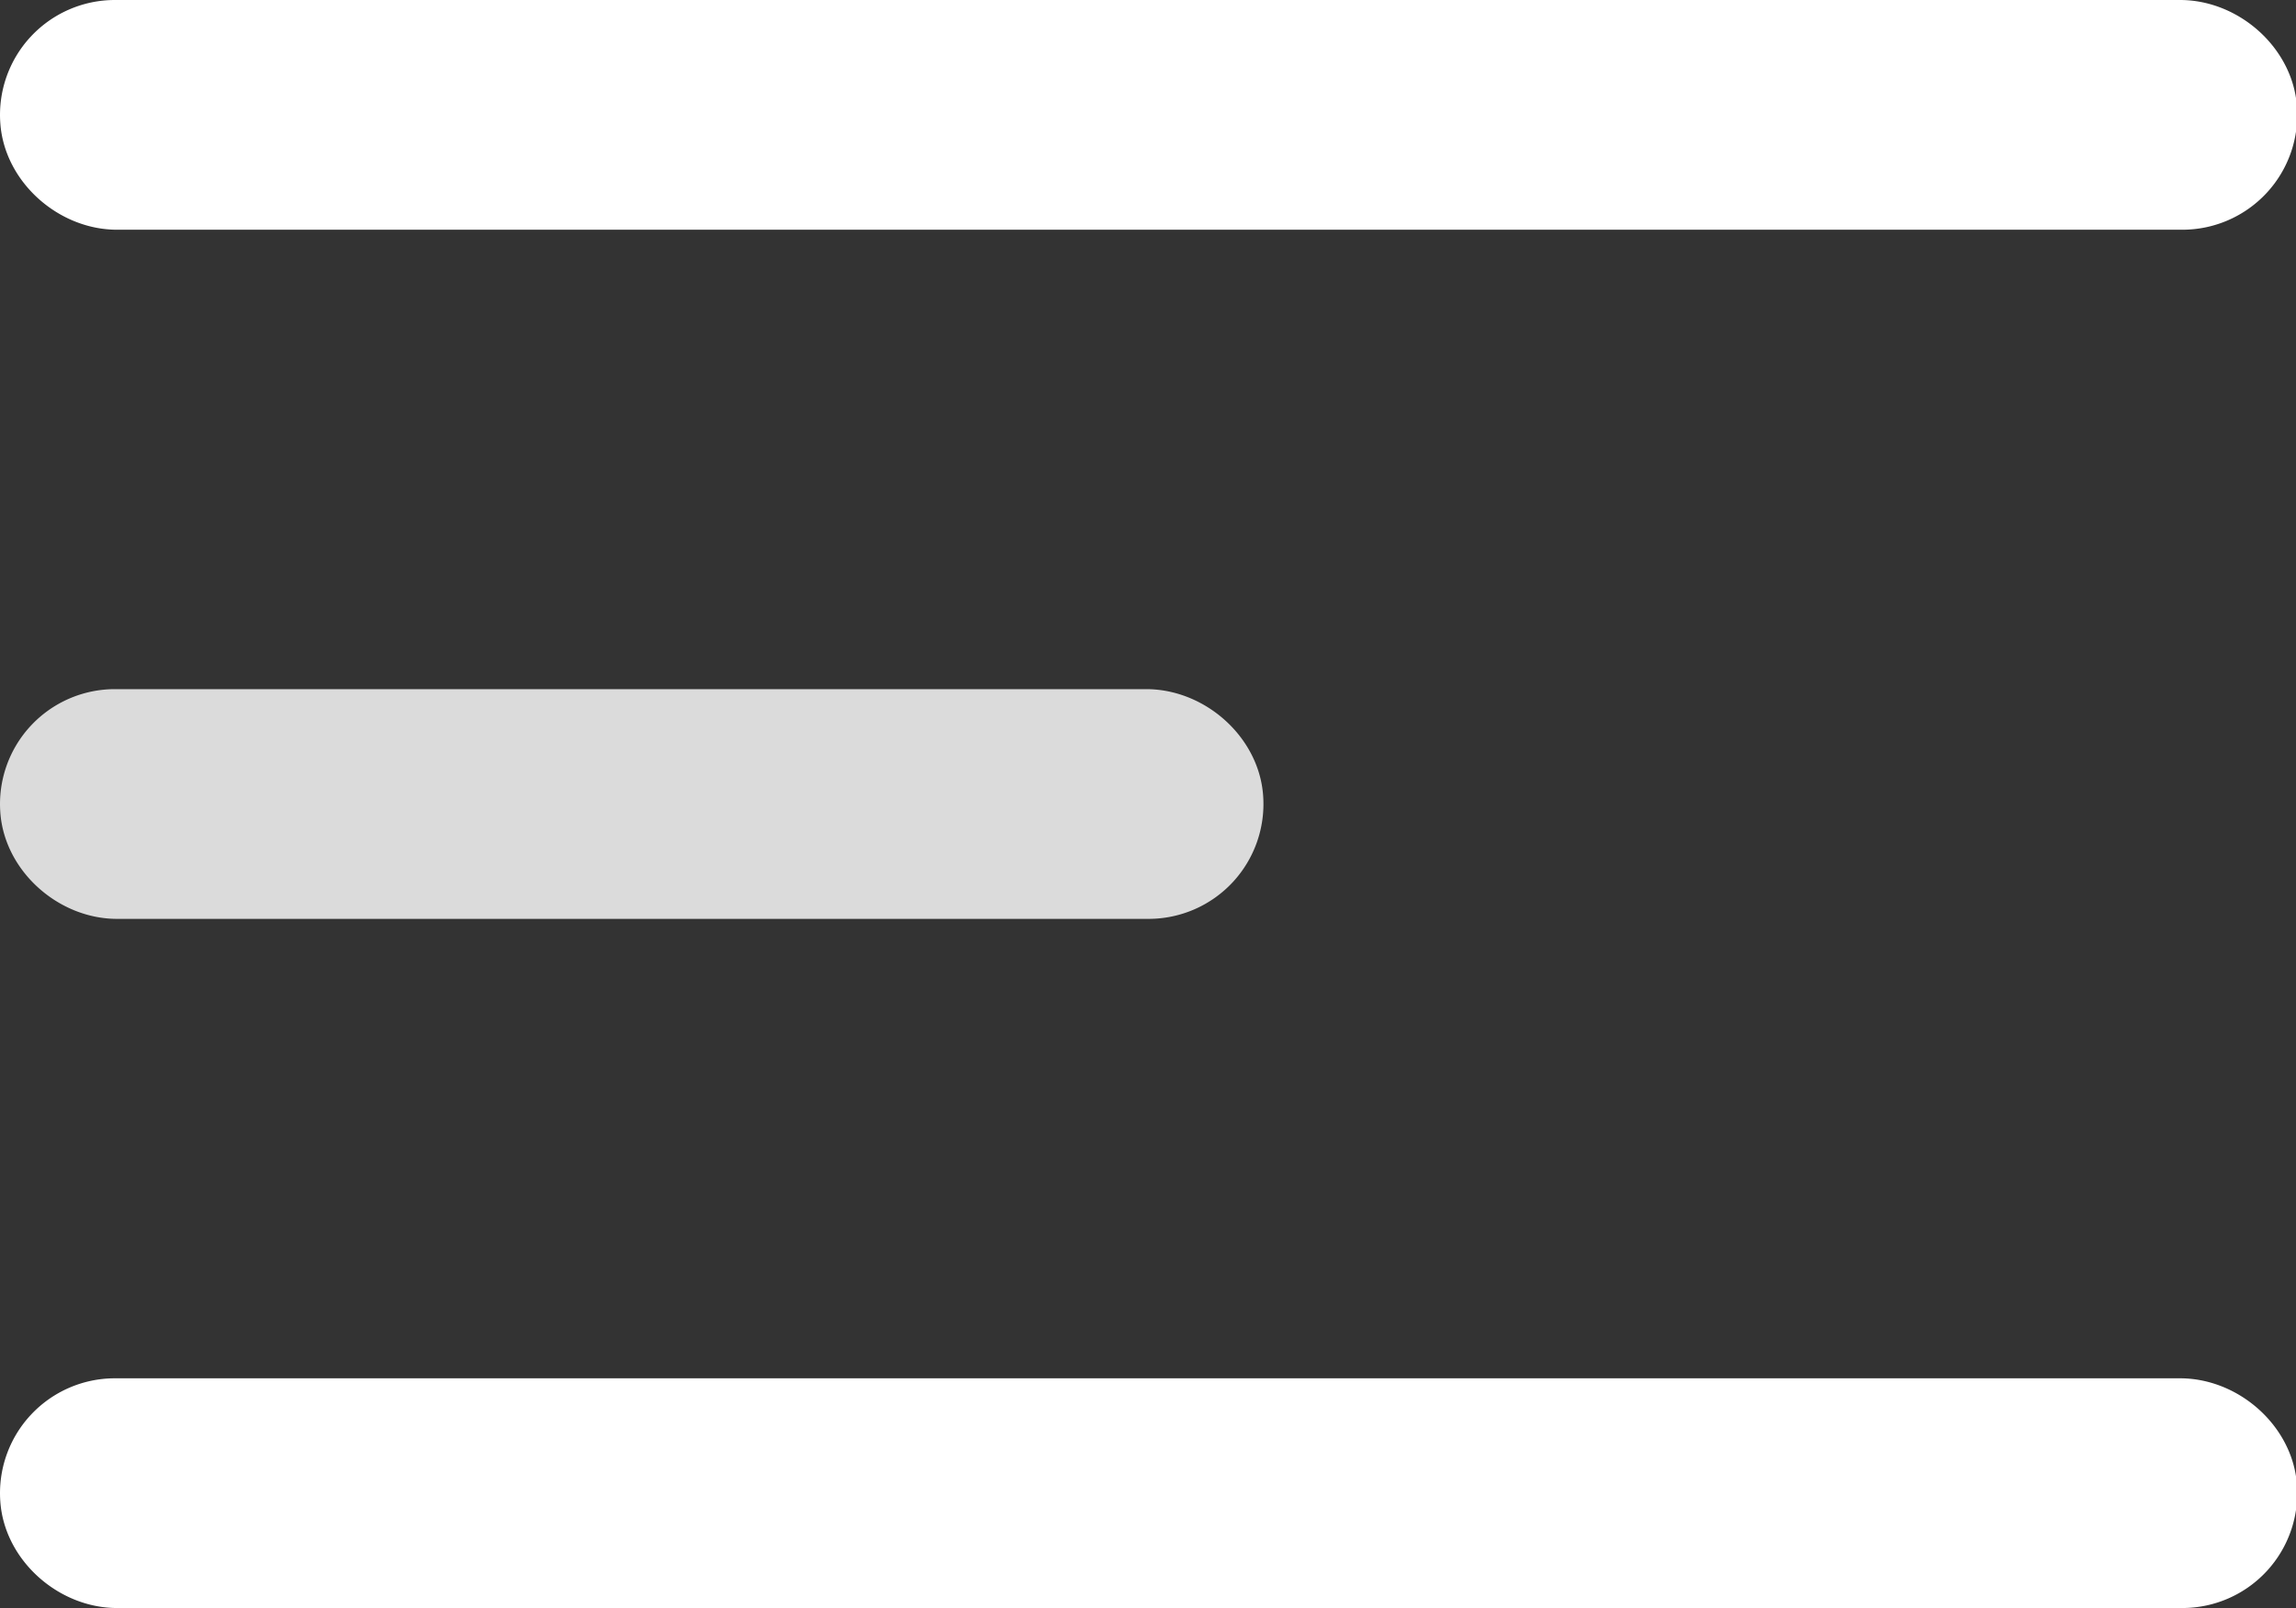
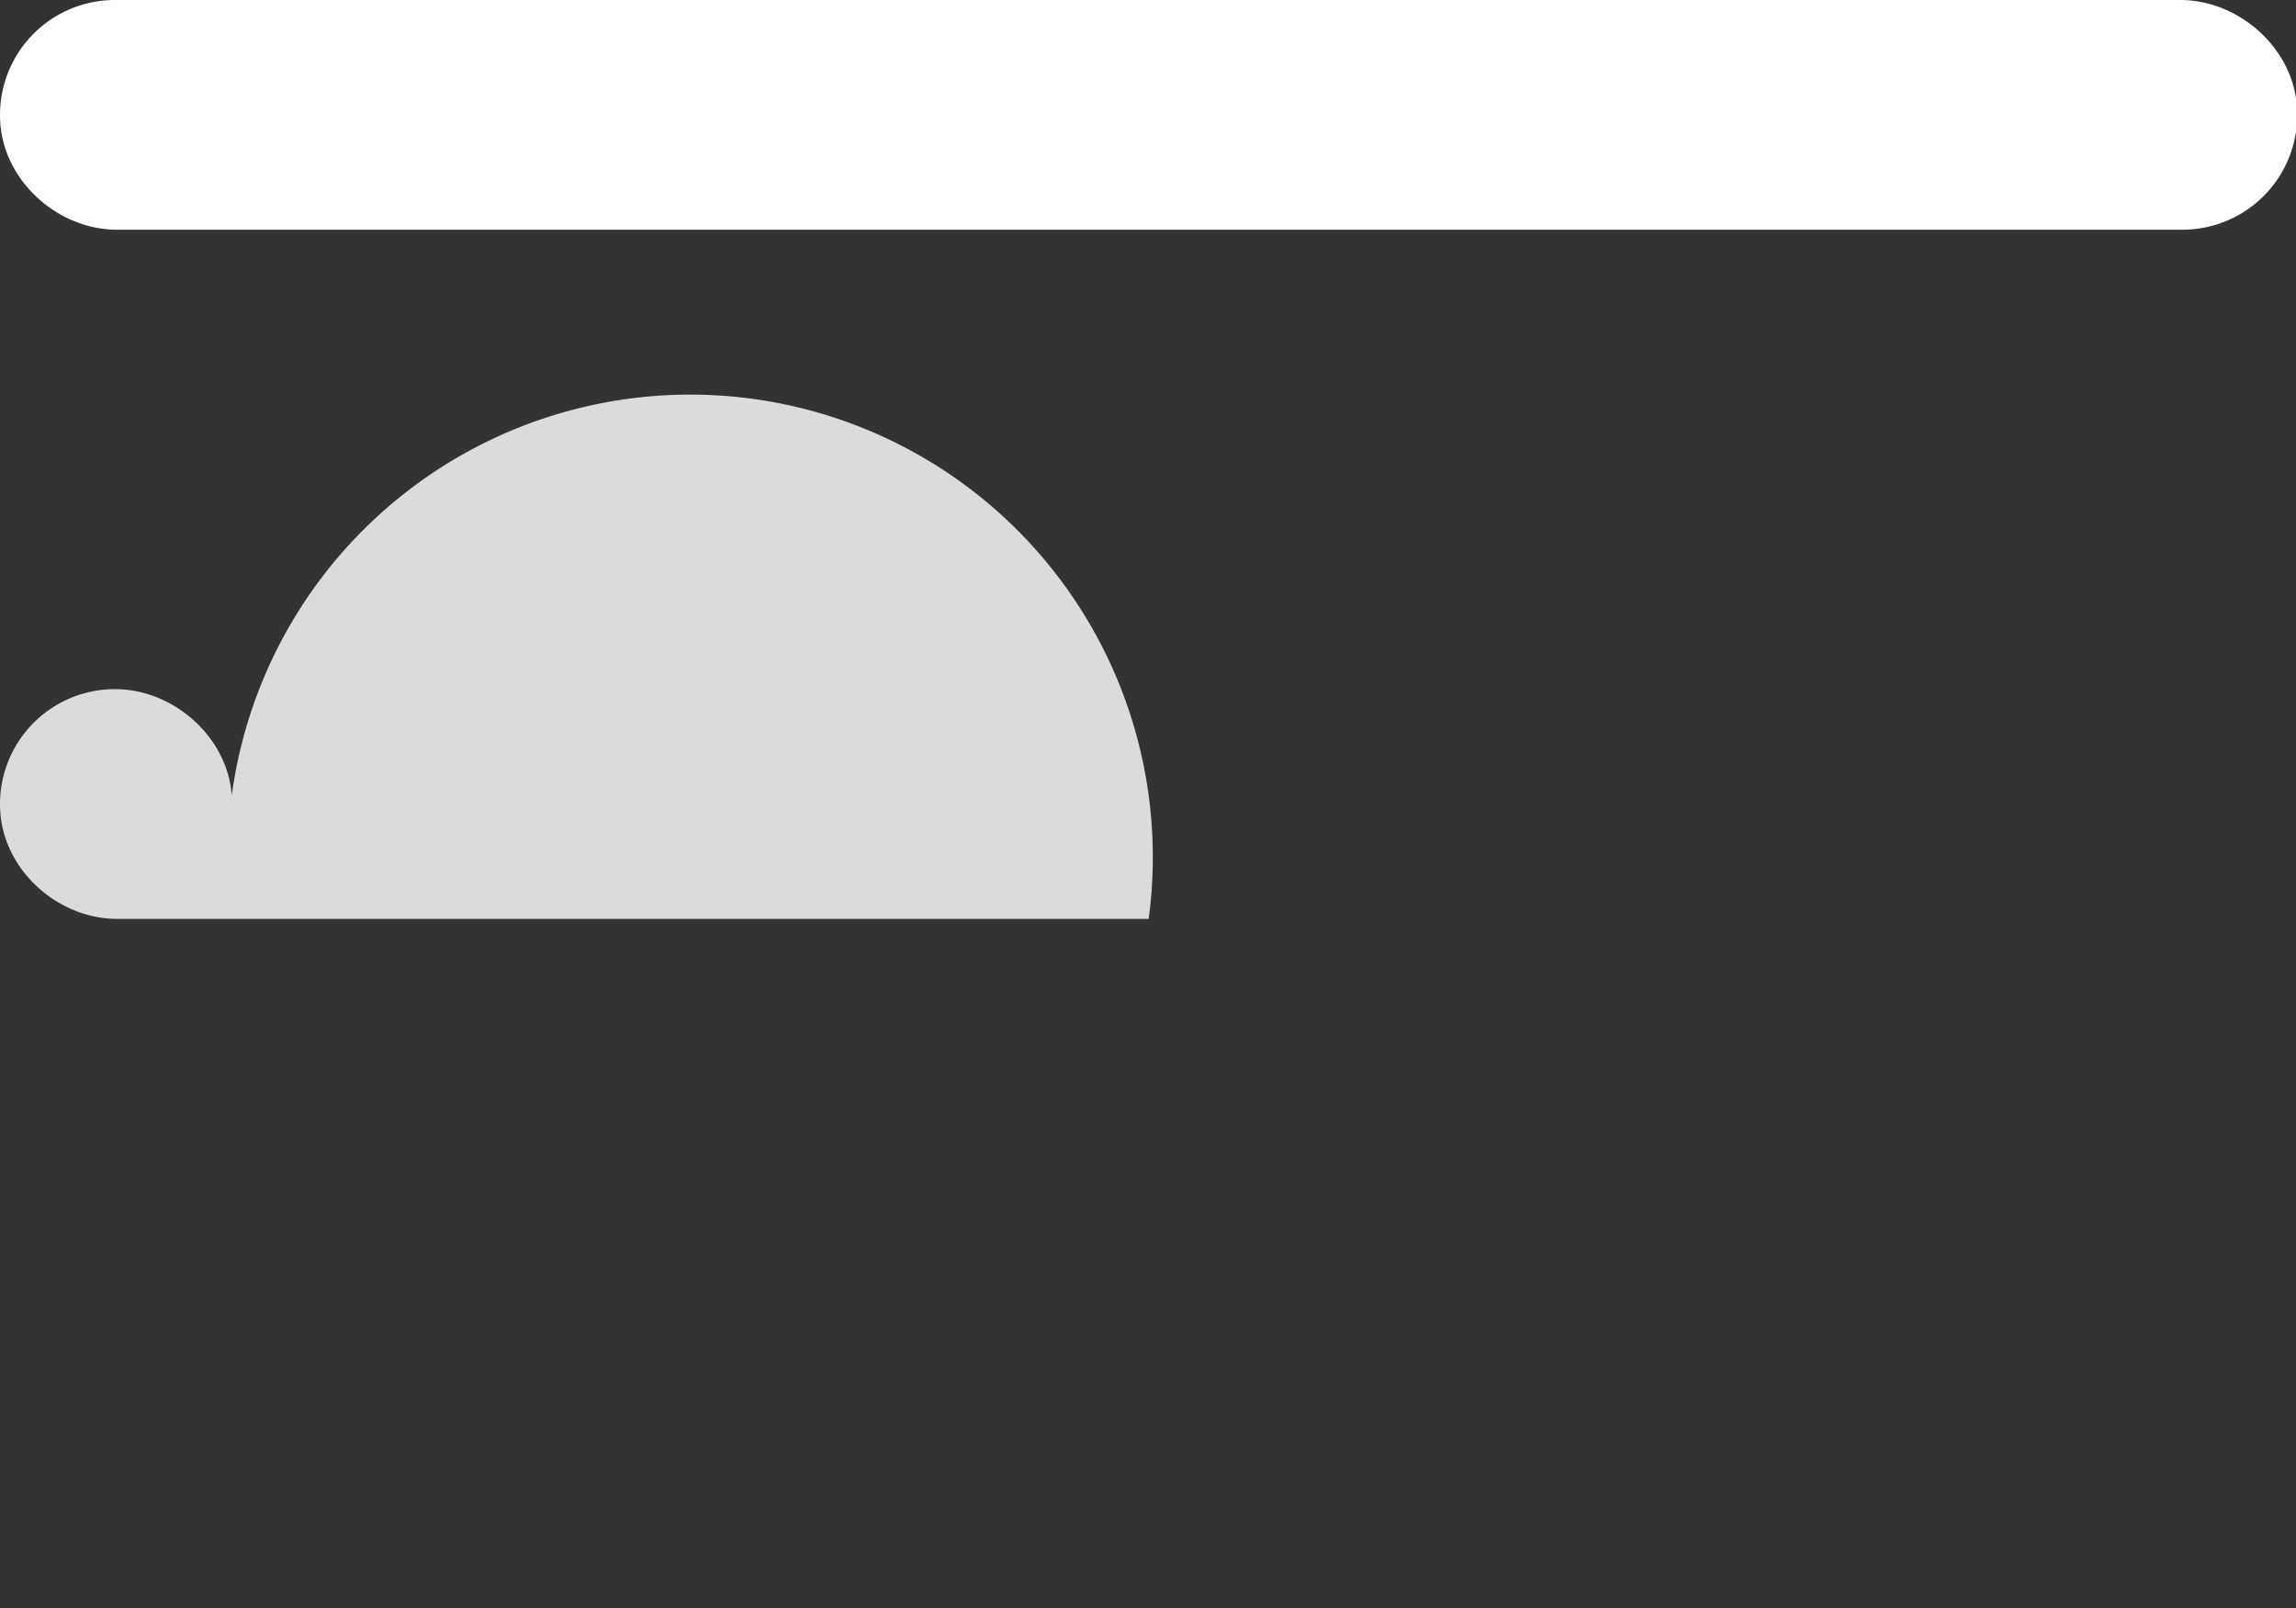
<svg xmlns="http://www.w3.org/2000/svg" t="1762577184462" class="icon" viewBox="0 0 1462 1024" version="1.1" p-id="10185" data-spm-anchor-id="a313x.search_index.0.i3.281a3a81whHOqM" width="285.547" height="200">
  <rect x="0" y="0" width="1462" height="1024" fill="#333333" stroke="none" />
  <path d="M1389.714 146.286H74.518C37.215 146.286 2.896 115.888 0.205 78.555A73.143 73.143 0 0 1 73.143 0h1315.021c37.42 0 71.768 30.398 74.43 67.73A73.143 73.143 0 0 1 1389.714 146.286z" fill="#ffffff" p-id="10186" data-spm-anchor-id="a313x.search_index.0.i0.281a3a81whHOqM" class="selected" />
-   <path d="M731.429 585.143H74.518C37.215 585.143 2.896 554.745 0.205 517.413A73.143 73.143 0 0 1 73.143 438.857h656.735c37.42 0 71.739 30.398 74.43 67.701A73.143 73.143 0 0 1 731.429 585.143z" fill="#dbdbdb" p-id="10187" data-spm-anchor-id="a313x.search_index.0.i2.281a3a81whHOqM" class="" />
-   <path d="M1389.714 1024H74.518C37.215 1024 2.896 993.602 0.205 956.299A73.143 73.143 0 0 1 73.143 877.714h1315.021c37.42 0 71.739 30.398 74.43 67.701A73.143 73.143 0 0 1 1389.714 1024z" fill="#ffffff" p-id="10188" data-spm-anchor-id="a313x.search_index.0.i1.281a3a81whHOqM" class="selected" />
+   <path d="M731.429 585.143H74.518C37.215 585.143 2.896 554.745 0.205 517.413A73.143 73.143 0 0 1 73.143 438.857c37.42 0 71.739 30.398 74.43 67.701A73.143 73.143 0 0 1 731.429 585.143z" fill="#dbdbdb" p-id="10187" data-spm-anchor-id="a313x.search_index.0.i2.281a3a81whHOqM" class="" />
</svg>